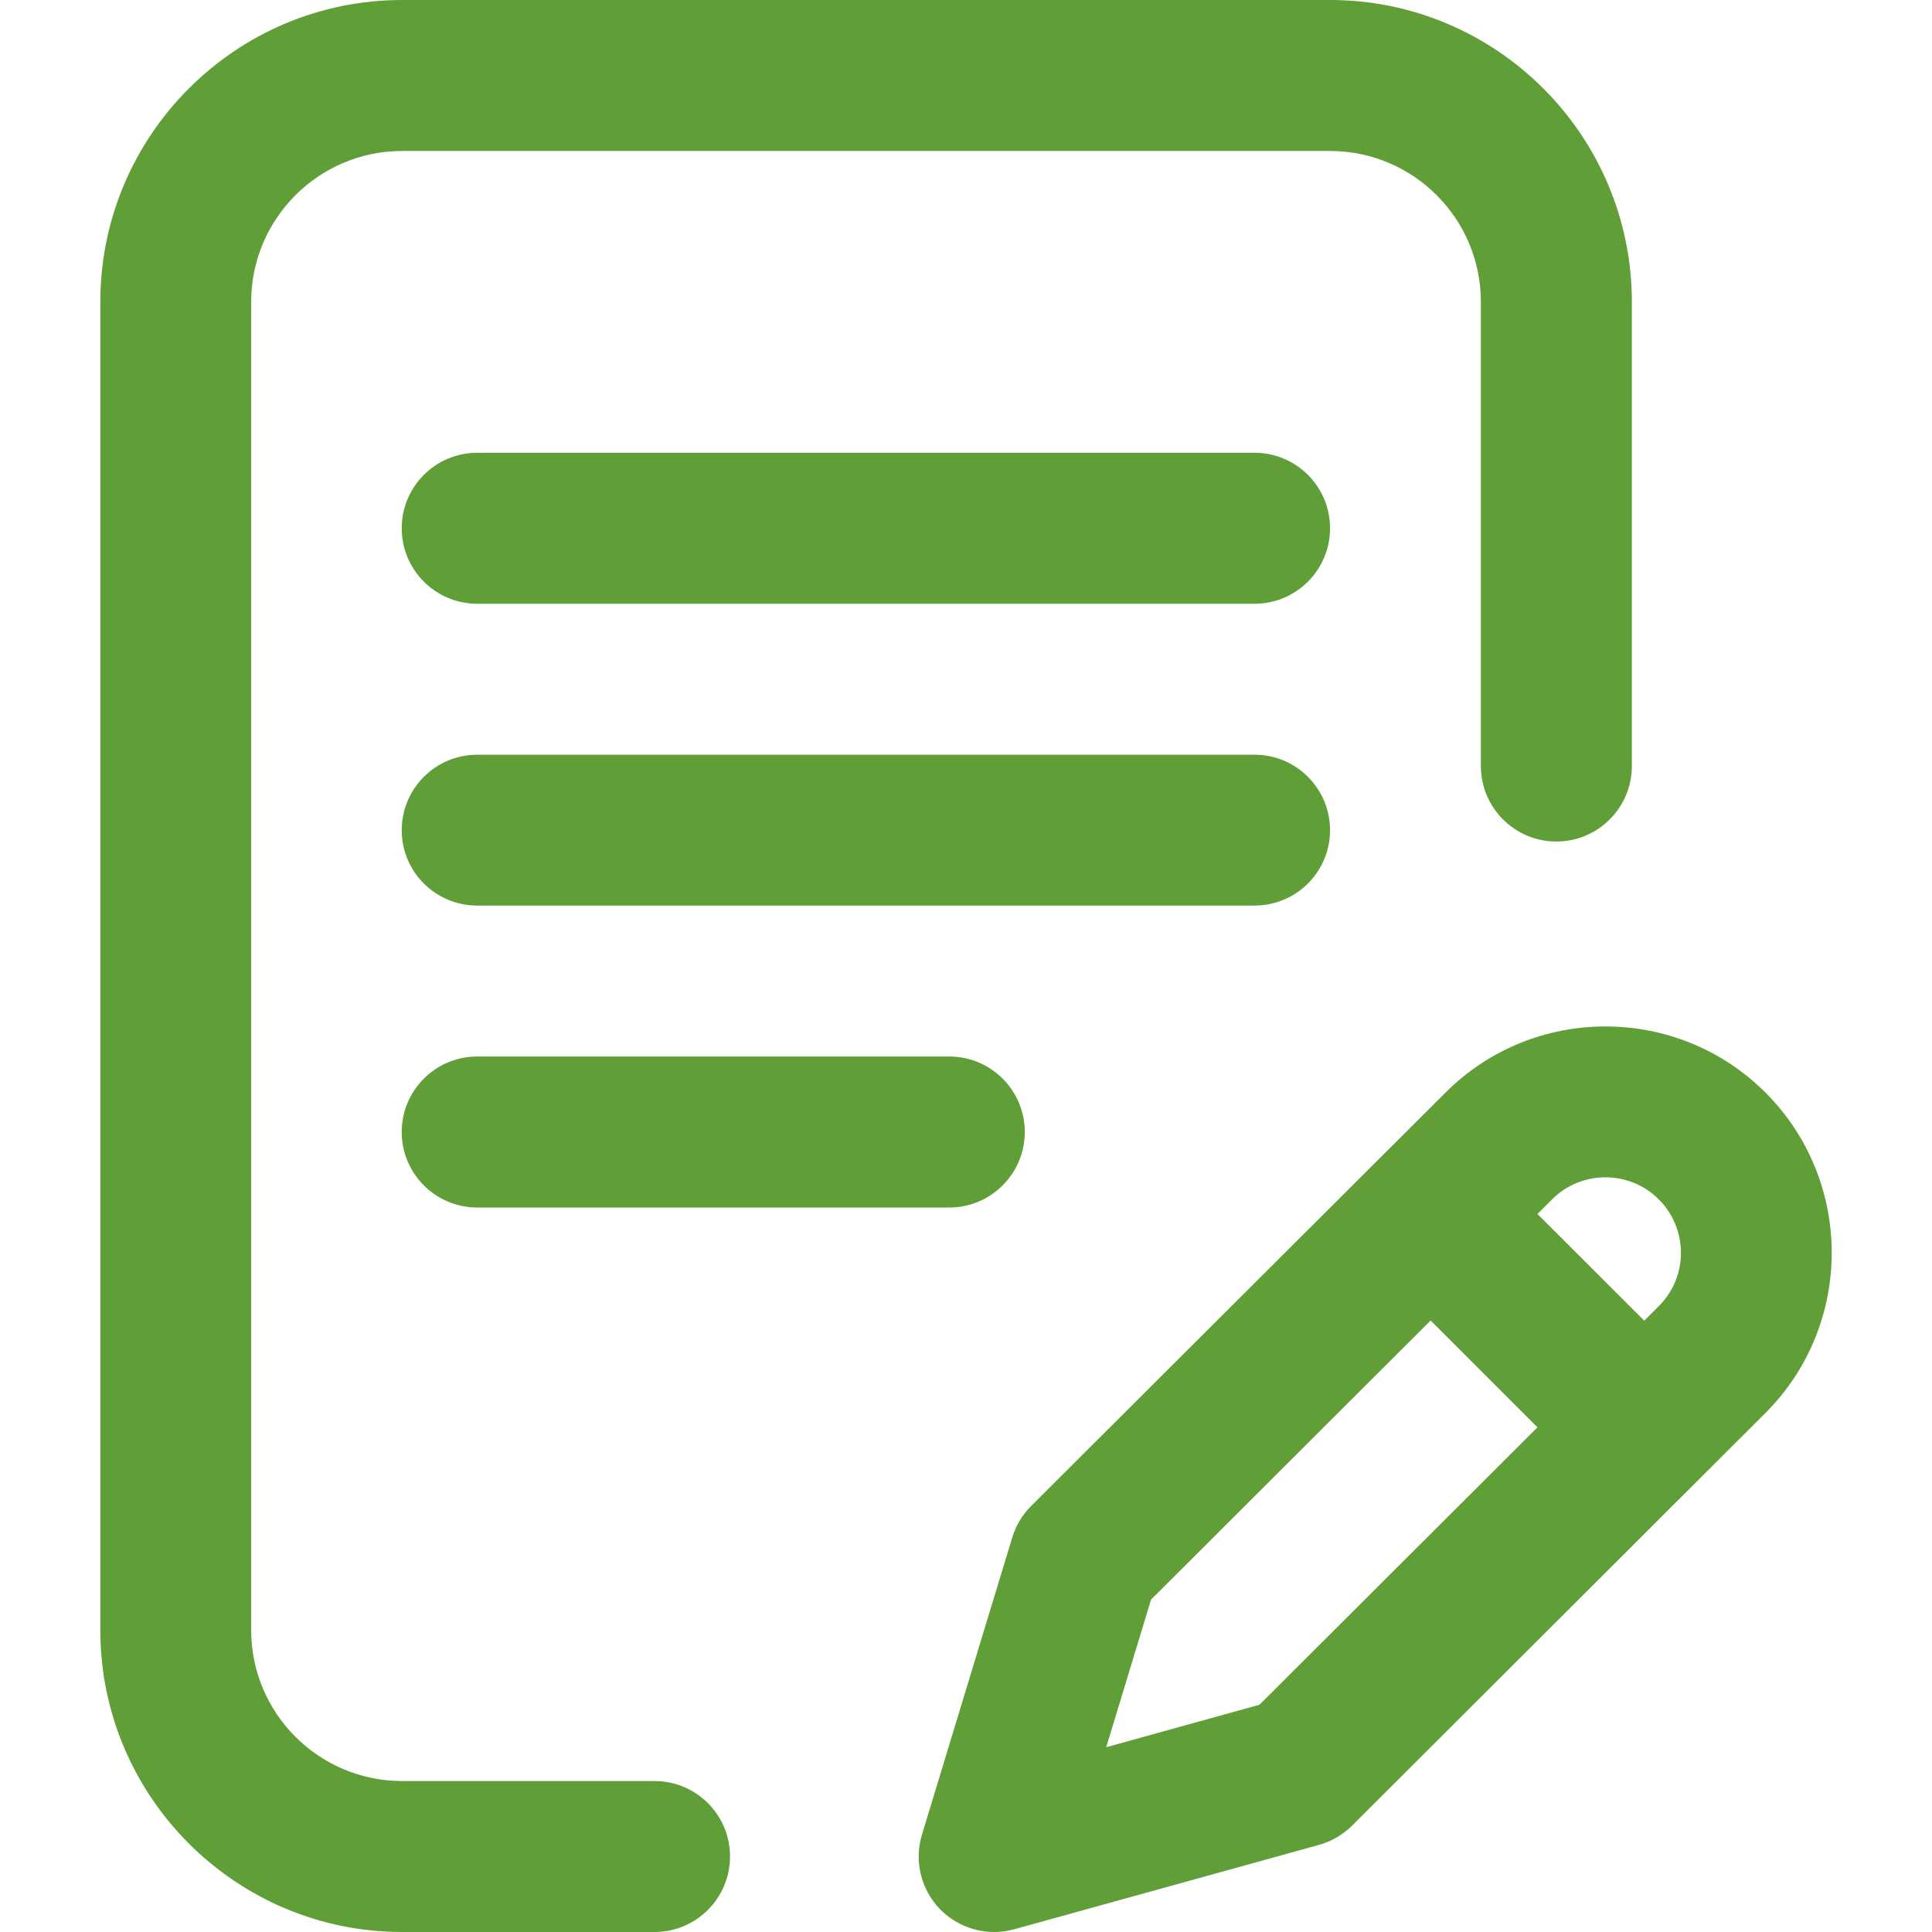
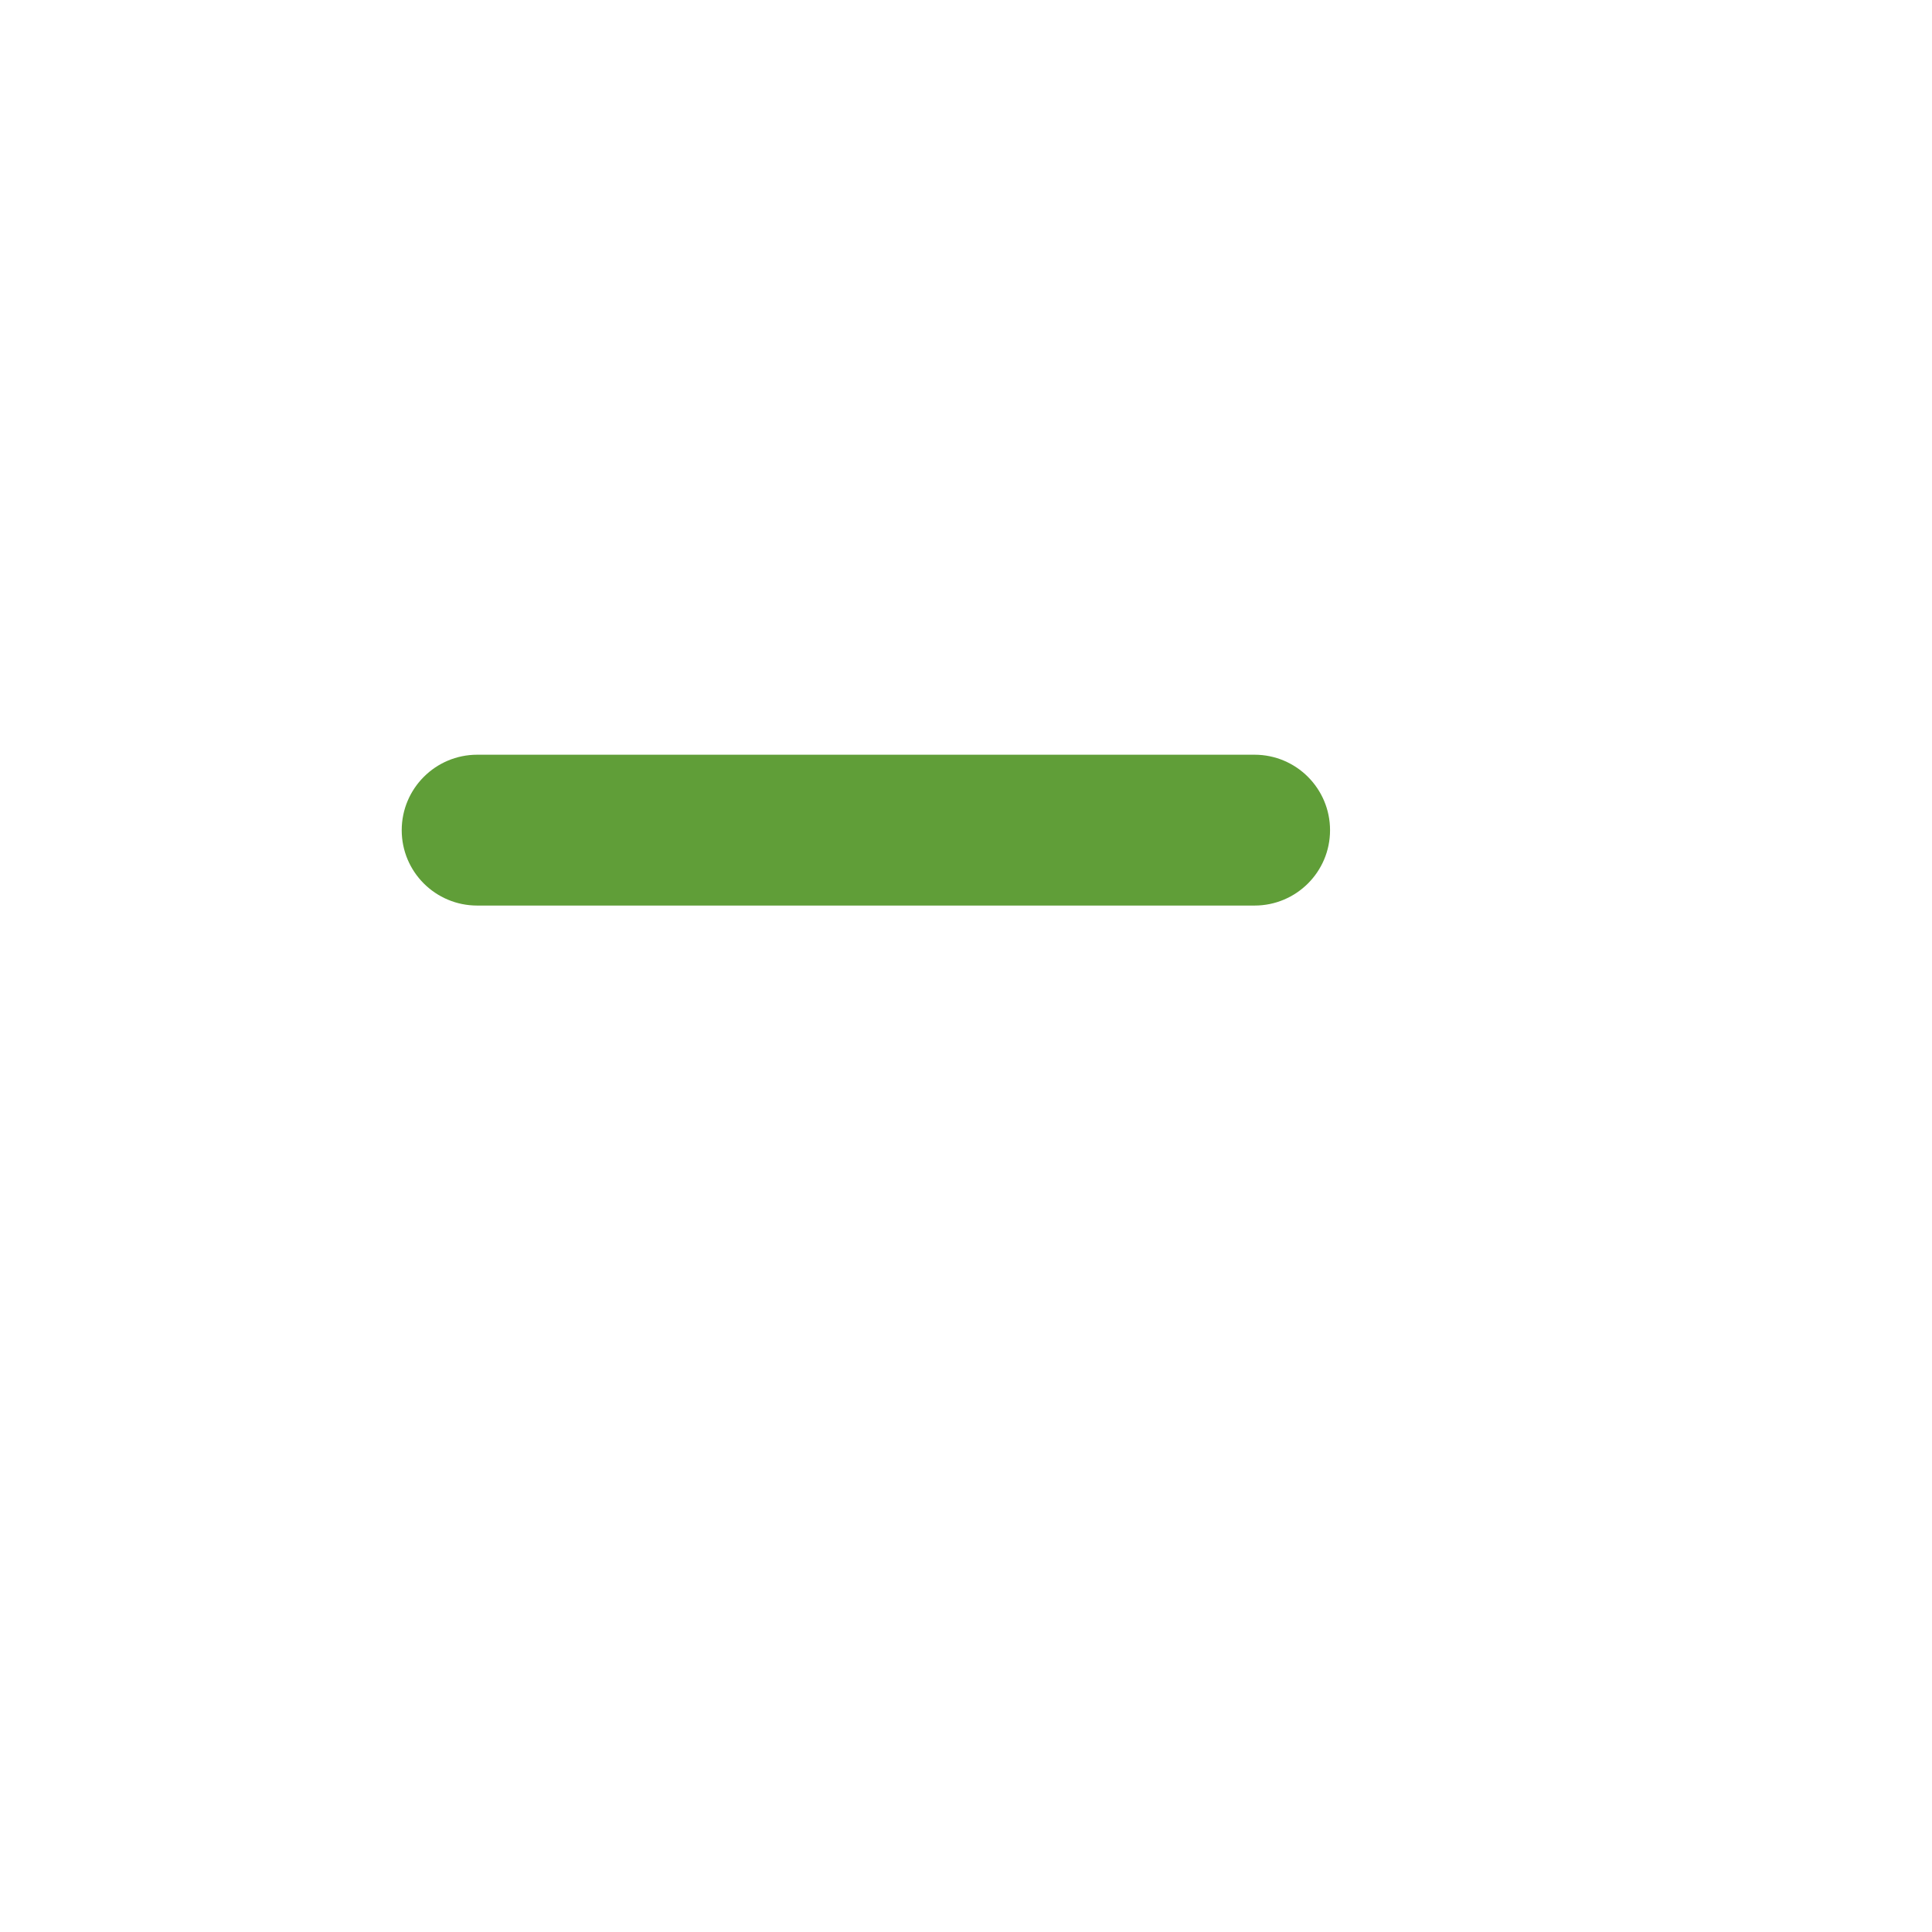
<svg xmlns="http://www.w3.org/2000/svg" width="14" height="14" viewBox="0 0 14 14" fill="none">
  <path d="M9.638 6.016C9.638 5.714 9.393 5.469 9.091 5.469H3.458C3.156 5.469 2.911 5.714 2.911 6.016C2.911 6.318 3.156 6.562 3.458 6.562H9.091C9.393 6.562 9.638 6.318 9.638 6.016Z" fill="#609E38" />
-   <path d="M3.458 7.656C3.156 7.656 2.911 7.901 2.911 8.203C2.911 8.505 3.156 8.75 3.458 8.75H6.879C7.181 8.75 7.426 8.505 7.426 8.203C7.426 7.901 7.181 7.656 6.879 7.656H3.458Z" fill="#609E38" />
-   <path d="M4.743 12.906H2.914C2.311 12.906 1.82 12.416 1.82 11.812V2.188C1.82 1.584 2.311 1.094 2.914 1.094H9.638C10.241 1.094 10.731 1.584 10.731 2.188V5.551C10.731 5.853 10.976 6.098 11.278 6.098C11.58 6.098 11.825 5.853 11.825 5.551V2.188C11.825 0.981 10.844 0 9.638 0H2.914C1.708 0 0.727 0.981 0.727 2.188V11.812C0.727 13.019 1.708 14 2.914 14H4.743C5.045 14 5.29 13.755 5.29 13.453C5.29 13.151 5.045 12.906 4.743 12.906Z" fill="#609E38" />
-   <path d="M12.794 7.918C12.154 7.278 11.113 7.278 10.474 7.918L7.472 10.913C7.408 10.977 7.361 11.055 7.335 11.142L6.681 13.294C6.623 13.485 6.673 13.692 6.812 13.835C6.917 13.942 7.059 14 7.204 14C7.253 14 7.302 13.993 7.35 13.98L9.557 13.369C9.648 13.344 9.731 13.295 9.798 13.229L12.794 10.238C13.433 9.598 13.433 8.558 12.794 7.918ZM9.127 12.353L8.016 12.661L8.341 11.591L10.367 9.569L11.141 10.343L9.127 12.353ZM12.021 9.464L11.915 9.57L11.141 8.797L11.247 8.691C11.46 8.478 11.807 8.478 12.02 8.691C12.234 8.905 12.234 9.252 12.021 9.464Z" fill="#609E38" />
-   <path d="M9.091 3.281H3.458C3.156 3.281 2.911 3.526 2.911 3.828C2.911 4.13 3.156 4.375 3.458 4.375H9.091C9.393 4.375 9.638 4.13 9.638 3.828C9.638 3.526 9.393 3.281 9.091 3.281Z" fill="#609E38" />
</svg>